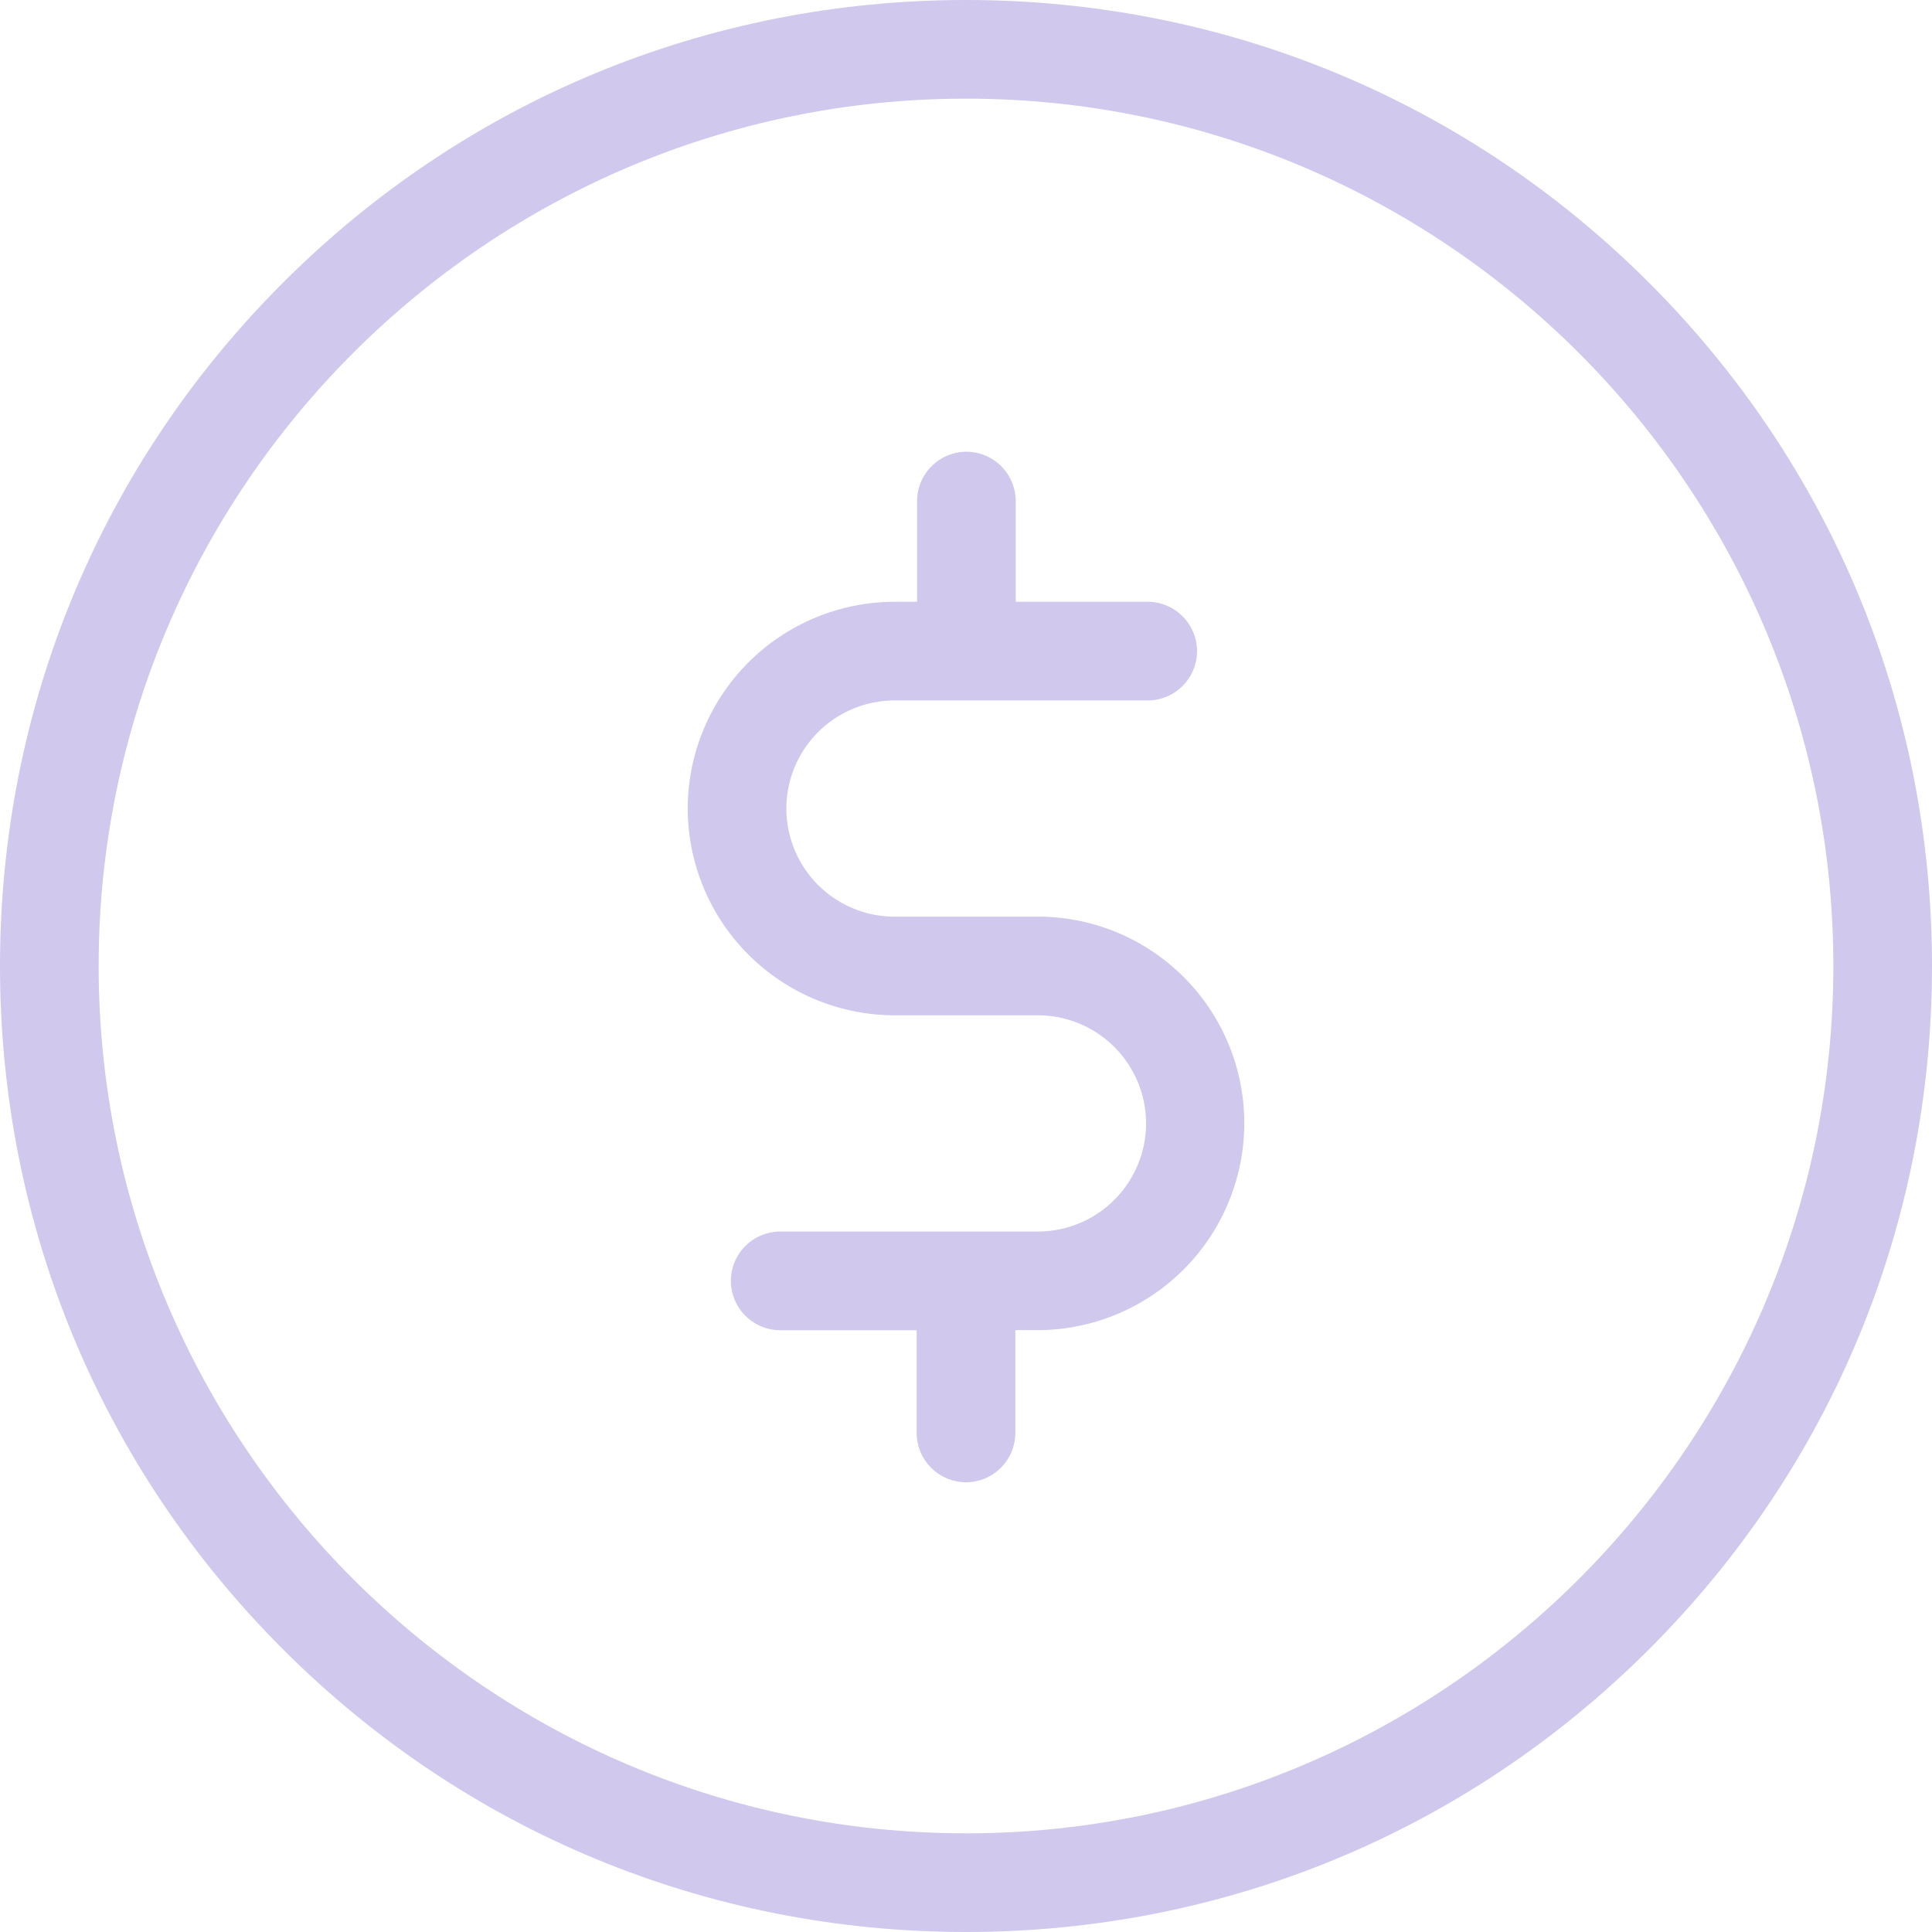
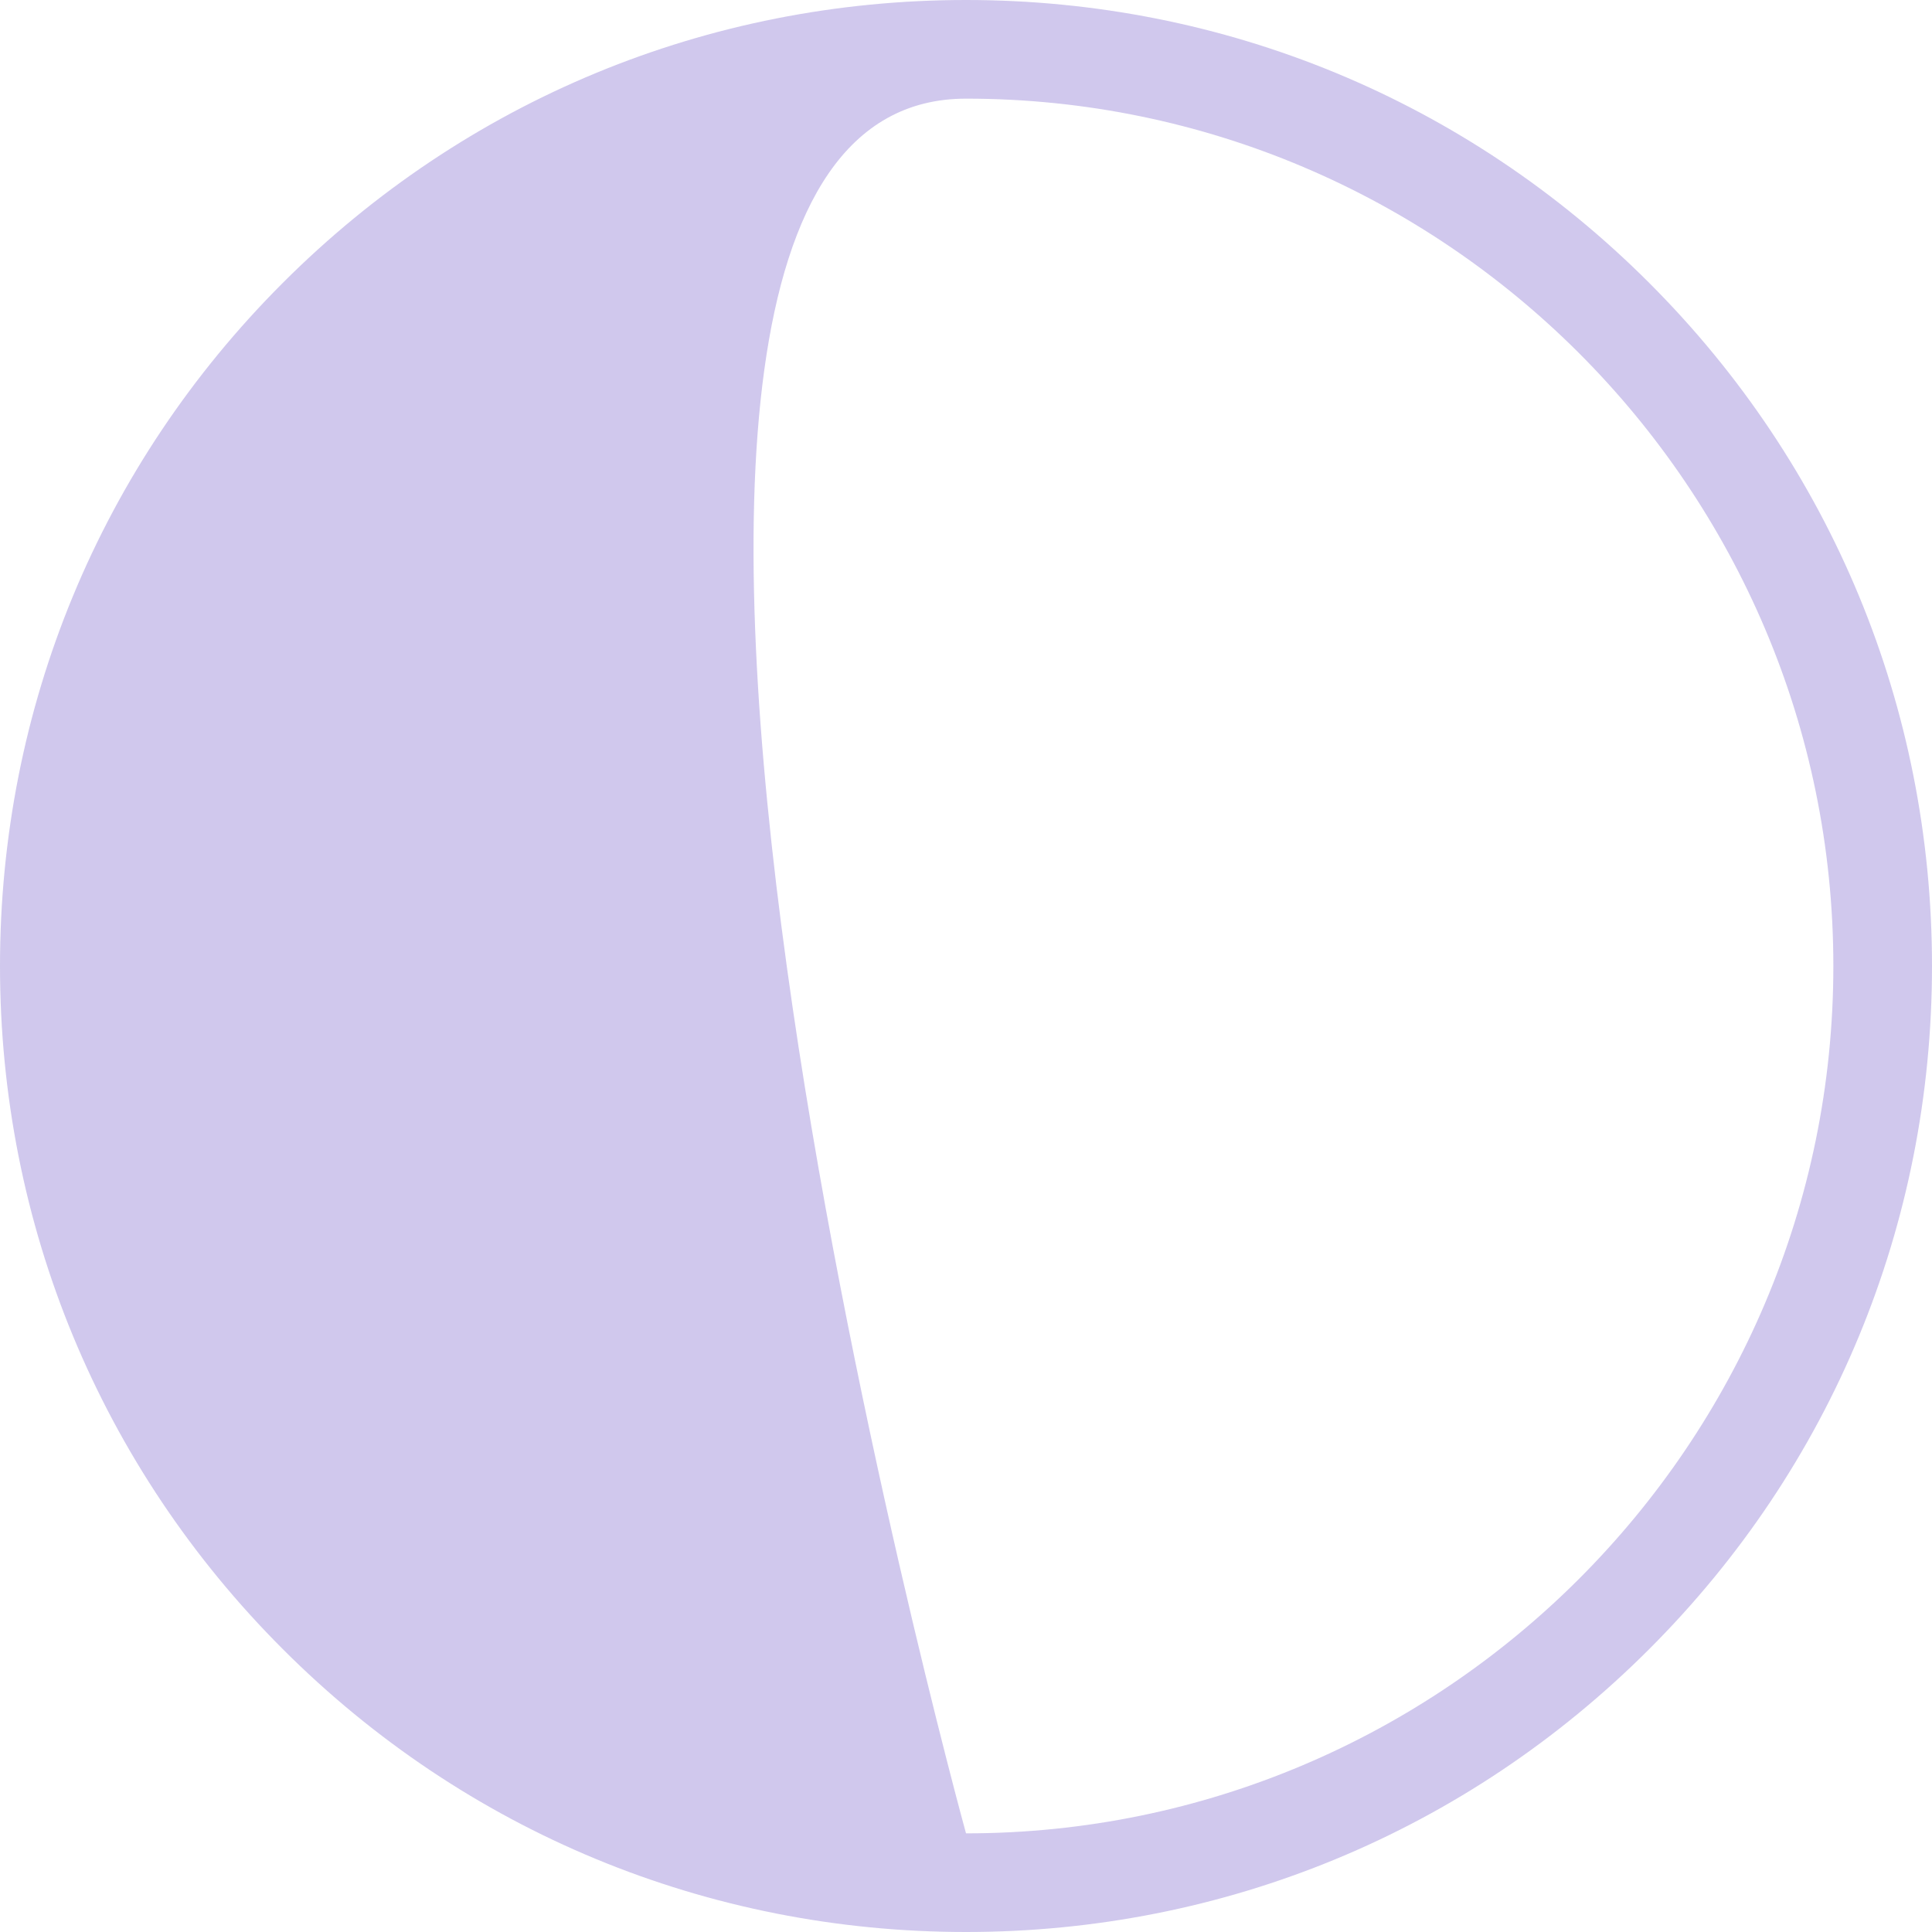
<svg xmlns="http://www.w3.org/2000/svg" width="50" height="50" viewBox="0 0 50 50">
  <g fill="#6047C1" fill-rule="nonzero" opacity=".3">
-     <path d="M26.862 23.723h-3.713a2.801 2.801 0 0 1-2.798-2.797 2.801 2.801 0 0 1 2.798-2.798h6.553a1.28 1.28 0 0 0 1.277-1.277 1.28 1.28 0 0 0-1.277-1.277h-3.415v-2.606a1.28 1.28 0 0 0-1.276-1.277 1.28 1.28 0 0 0-1.277 1.277v2.606h-.585a5.362 5.362 0 0 0-5.351 5.352 5.362 5.362 0 0 0 5.35 5.35h3.714a2.801 2.801 0 0 1 2.798 2.798 2.801 2.801 0 0 1-2.798 2.798h-6.67a1.28 1.28 0 0 0-1.277 1.277 1.28 1.28 0 0 0 1.276 1.277h3.532v2.66A1.28 1.28 0 0 0 25 38.361a1.28 1.28 0 0 0 1.277-1.277v-2.66h.649a5.36 5.36 0 0 0 5.276-5.35 5.346 5.346 0 0 0-5.34-5.352z" />
-     <path d="M42.68 7.32C37.958 2.595 31.68 0 25 0S12.043 2.596 7.32 7.32C2.595 12.042 0 18.32 0 25s2.596 12.957 7.32 17.68C12.042 47.405 18.32 50 25 50s12.957-2.596 17.68-7.32C47.405 37.958 50 31.68 50 25s-2.596-12.957-7.32-17.68zM25 47.446C12.628 47.447 2.553 37.372 2.553 25S12.628 2.553 25 2.553 47.447 12.628 47.447 25 37.372 47.447 25 47.447z" />
+     <path d="M42.68 7.32C37.958 2.595 31.68 0 25 0S12.043 2.596 7.32 7.32C2.595 12.042 0 18.32 0 25s2.596 12.957 7.32 17.68C12.042 47.405 18.32 50 25 50s12.957-2.596 17.68-7.32C47.405 37.958 50 31.68 50 25s-2.596-12.957-7.32-17.68zM25 47.446S12.628 2.553 25 2.553 47.447 12.628 47.447 25 37.372 47.447 25 47.447z" />
  </g>
</svg>